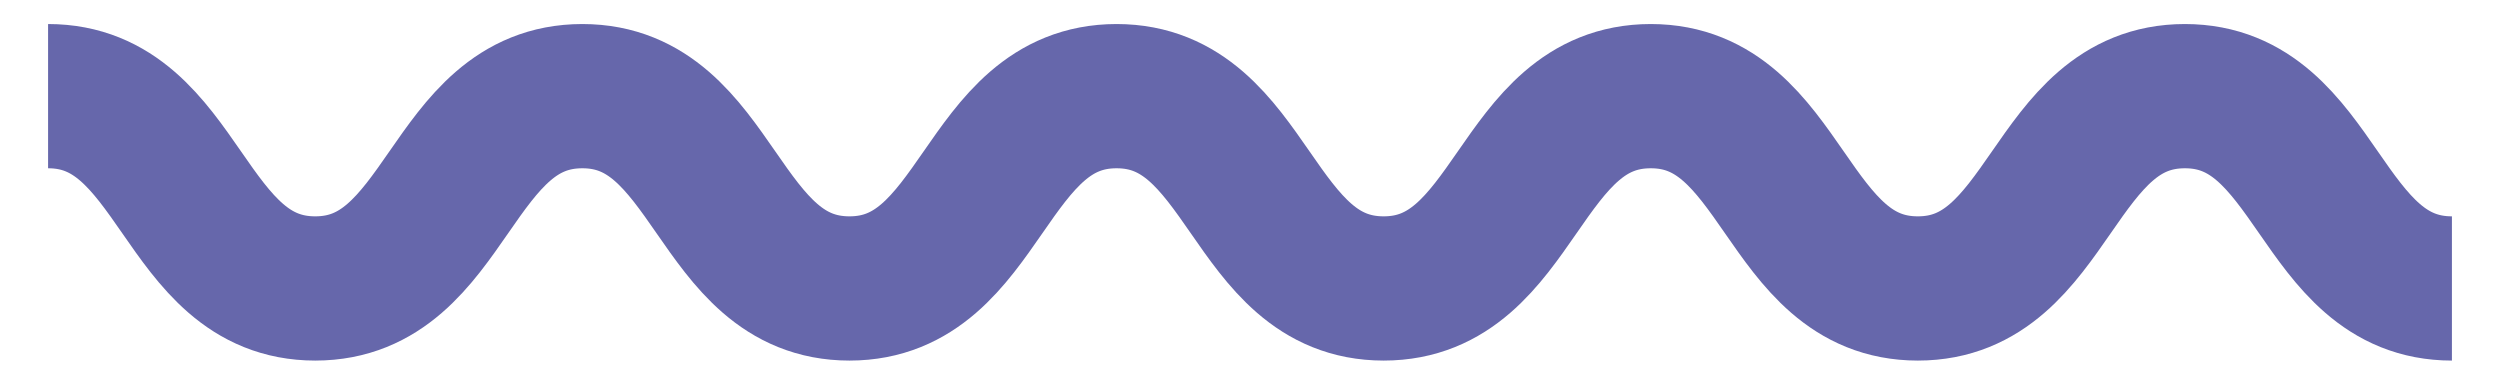
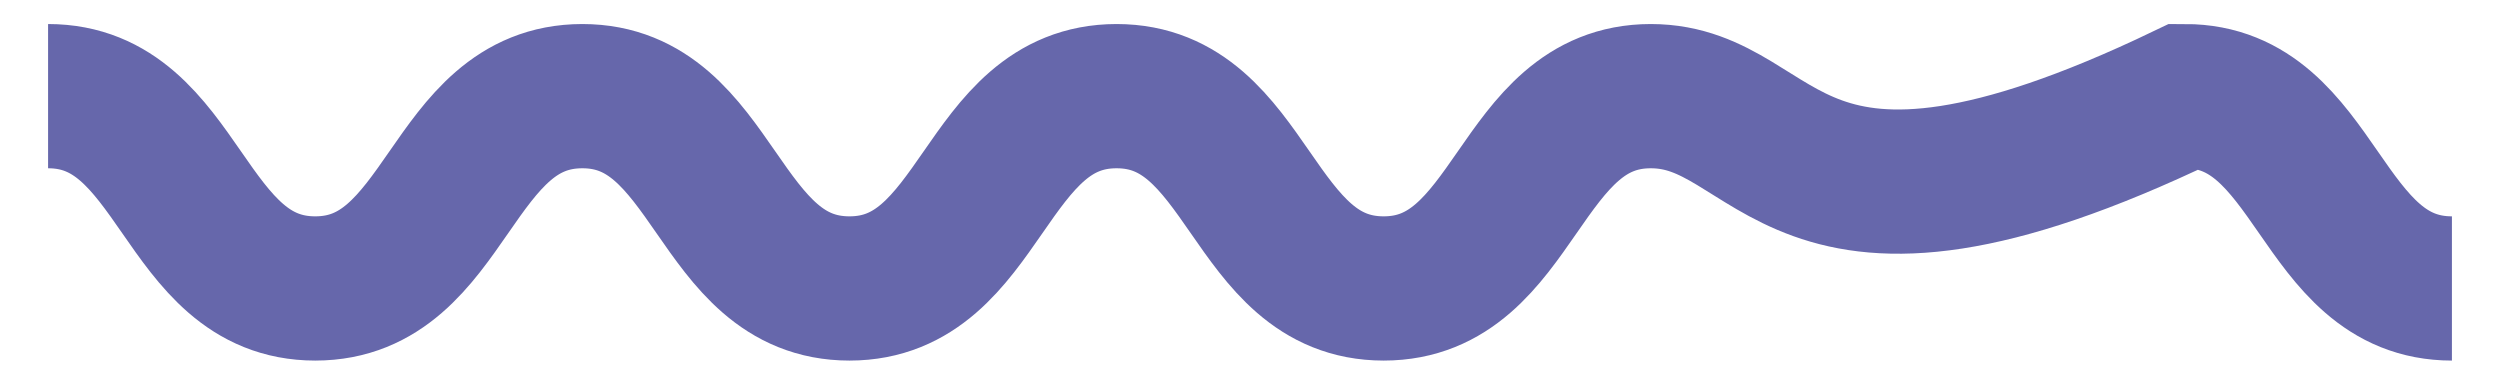
<svg xmlns="http://www.w3.org/2000/svg" width="52px" height="8px" viewBox="0 0 52 8" version="1.1">
  <title>xd</title>
  <g id="Page-1" stroke="none" stroke-width="1" fill="none" fill-rule="evenodd">
    <g id="Artboard" transform="translate(-124, -127)" stroke="#6667ab" stroke-width="3">
      <g id="xd" transform="translate(125, 129)">
        <g id="swiggle" transform="translate(25, 2) rotate(-180) translate(-25, -2) ">
-           <path d="M0,0 C2.777,0 2.777,4 5.554,4 C8.332,4 8.332,0 11.109,0 C13.886,0 13.886,4 16.664,4 C19.442,4 19.442,0 22.22,0 C24.997,0 24.997,4 27.775,4 C30.553,4 30.553,0 33.331,0 C36.109,0 36.109,4 38.887,4 C41.665,4 41.665,0 44.443,0 C47.222,0 47.222,4 50,4" id="Shape" />
+           <path d="M0,0 C2.777,0 2.777,4 5.554,4 C13.886,0 13.886,4 16.664,4 C19.442,4 19.442,0 22.22,0 C24.997,0 24.997,4 27.775,4 C30.553,4 30.553,0 33.331,0 C36.109,0 36.109,4 38.887,4 C41.665,4 41.665,0 44.443,0 C47.222,0 47.222,4 50,4" id="Shape" />
        </g>
      </g>
    </g>
  </g>
</svg>